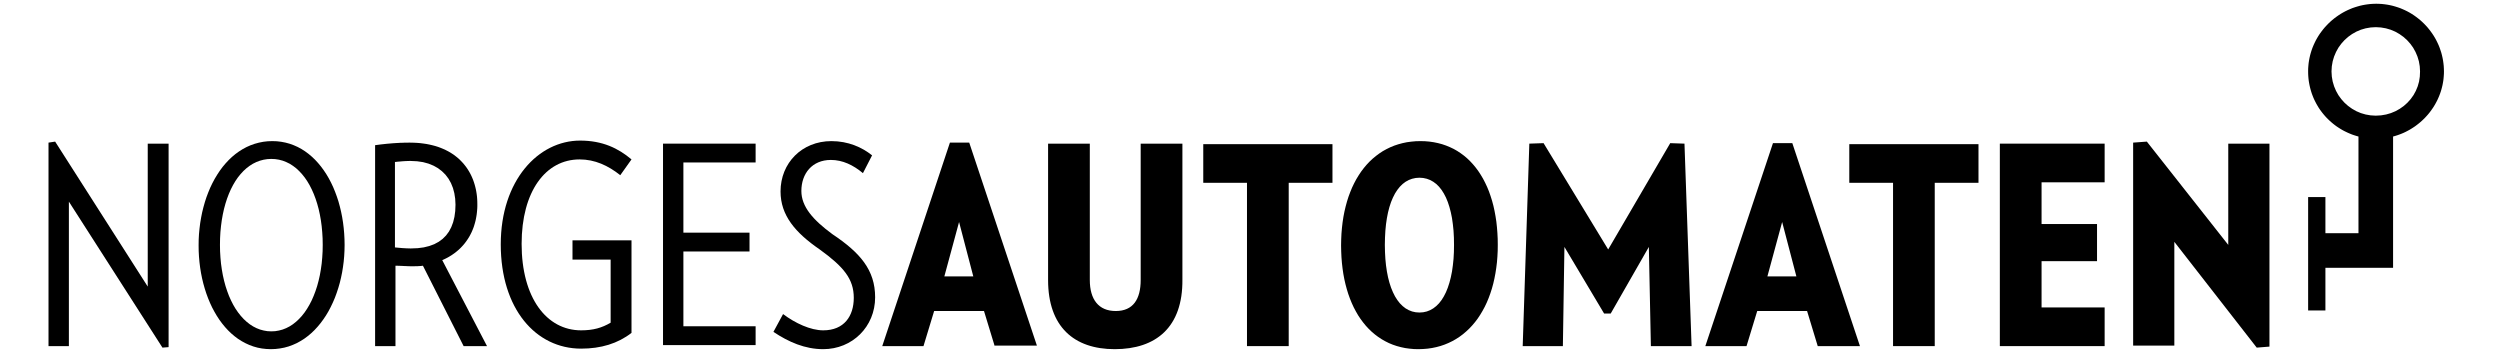
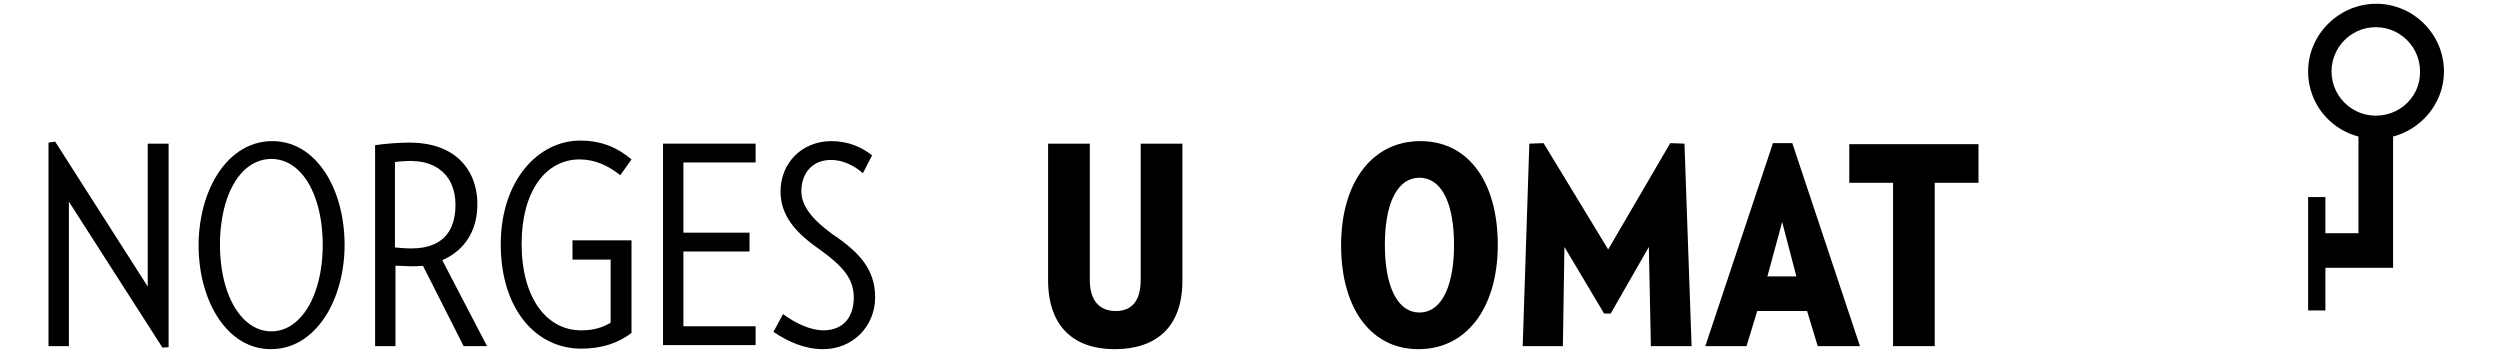
<svg xmlns="http://www.w3.org/2000/svg" xmlns:xlink="http://www.w3.org/1999/xlink" version="1.1" preserveAspectRatio="xMidYMid meet" viewBox="0.935 273.165 640.131 95.725" width="636.13" height="91.72">
  <defs>
    <path d="M7.34 326.71L7.34 365.08L1.93 365.08L1.93 311.04L3.69 310.77L28.28 349.27L28.28 311.31L33.82 311.31L33.82 365.35L32.19 365.48L7.34 326.71Z" id="cfJTGE5LT" />
    <path d="M63.74 310.82L64.88 311.04L65.98 311.34L67.05 311.73L68.09 312.19L69.09 312.73L70.05 313.34L70.97 314.02L71.86 314.77L72.71 315.58L73.52 316.46L74.29 317.39L75.02 318.38L75.71 319.42L76.36 320.52L76.96 321.66L77.52 322.85L78.03 324.09L78.5 325.36L78.93 326.67L79.3 328.02L79.63 329.4L79.91 330.81L80.14 332.24L80.32 333.7L80.45 335.18L80.53 336.68L80.56 338.2L80.53 339.69L80.45 341.17L80.32 342.63L80.13 344.08L79.9 345.5L79.61 346.91L79.28 348.28L78.89 349.63L78.46 350.94L77.99 352.22L77.46 353.46L76.89 354.66L76.28 355.82L75.62 356.93L74.91 357.99L74.17 358.99L73.38 359.94L72.56 360.83L71.69 361.66L70.78 362.42L69.84 363.12L68.85 363.74L67.83 364.3L66.77 364.77L65.68 365.17L64.55 365.48L63.39 365.7L62.2 365.84L60.97 365.89L59.77 365.84L58.6 365.71L57.46 365.49L56.36 365.18L55.29 364.79L54.26 364.32L53.26 363.78L52.29 363.17L51.37 362.48L50.48 361.73L49.63 360.91L48.82 360.03L48.05 359.09L47.32 358.1L46.63 357.05L45.99 355.95L45.38 354.81L44.82 353.61L44.31 352.38L43.84 351.11L43.42 349.8L43.04 348.45L42.71 347.08L42.43 345.68L42.2 344.25L42.02 342.79L41.89 341.32L41.81 339.83L41.79 338.33L41.81 336.83L41.89 335.34L42.03 333.86L42.21 332.41L42.45 330.98L42.73 329.57L43.07 328.19L43.45 326.84L43.88 325.52L44.36 324.25L44.88 323L45.45 321.81L46.07 320.65L46.73 319.55L47.43 318.49L48.17 317.49L48.96 316.55L49.79 315.66L50.65 314.84L51.56 314.08L52.51 313.39L53.49 312.77L54.51 312.22L55.57 311.75L56.66 311.36L57.79 311.05L58.95 310.82L60.15 310.68L61.37 310.64L62.57 310.68L63.74 310.82ZM59.05 315.58L58.07 315.84L57.12 316.2L56.21 316.65L55.34 317.2L54.5 317.84L53.7 318.57L52.95 319.38L52.23 320.27L51.56 321.25L50.94 322.3L50.36 323.43L49.83 324.63L49.35 325.9L48.92 327.23L48.54 328.63L48.22 330.09L47.95 331.6L47.74 333.18L47.58 334.8L47.49 336.47L47.46 338.2L47.49 339.9L47.59 341.57L47.74 343.18L47.96 344.75L48.23 346.27L48.56 347.73L48.94 349.13L49.38 350.47L49.86 351.75L50.4 352.96L50.98 354.1L51.61 355.17L52.29 356.16L53.01 357.07L53.76 357.89L54.56 358.63L55.4 359.29L56.27 359.85L57.17 360.31L58.11 360.68L59.08 360.94L60.08 361.11L61.1 361.16L62.13 361.11L63.13 360.94L64.1 360.68L65.04 360.31L65.94 359.85L66.81 359.29L67.65 358.63L68.44 357.89L69.2 357.07L69.92 356.16L70.59 355.17L71.22 354.1L71.81 352.96L72.34 351.75L72.83 350.47L73.27 349.13L73.65 347.73L73.98 346.27L74.25 344.75L74.47 343.18L74.62 341.57L74.72 339.9L74.75 338.2L74.72 336.49L74.62 334.83L74.47 333.21L74.26 331.65L73.99 330.14L73.67 328.69L73.29 327.29L72.86 325.96L72.38 324.69L71.85 323.49L71.27 322.35L70.65 321.3L69.98 320.32L69.26 319.42L68.5 318.6L67.71 317.86L66.87 317.22L66 316.66L65.08 316.21L64.14 315.84L63.16 315.58L62.15 315.42L61.1 315.37L60.06 315.42L59.05 315.58Z" id="c2QLhmtQua" />
    <path d="M99.71 311.1L100.59 311.17L101.46 311.28L102.29 311.4L103.1 311.56L103.88 311.74L104.64 311.94L105.37 312.17L106.07 312.43L106.75 312.71L107.4 313.01L108.03 313.33L108.63 313.67L109.21 314.04L109.76 314.42L110.28 314.83L110.79 315.25L111.26 315.7L111.71 316.16L112.14 316.63L112.54 317.13L112.92 317.63L113.28 318.16L113.61 318.7L113.92 319.25L114.2 319.81L114.46 320.39L114.7 320.98L114.91 321.58L115.1 322.19L115.27 322.82L115.42 323.45L115.54 324.09L115.64 324.73L115.72 325.39L115.77 326.05L115.8 326.72L115.81 327.39L115.81 327.95L115.79 328.49L115.75 329.03L115.7 329.56L115.64 330.09L115.56 330.6L115.47 331.1L115.37 331.6L115.25 332.09L115.12 332.56L114.98 333.03L114.83 333.49L114.66 333.94L114.48 334.38L114.29 334.82L114.08 335.24L113.87 335.65L113.64 336.06L113.4 336.45L113.15 336.83L112.89 337.21L112.62 337.57L112.34 337.93L112.05 338.27L111.74 338.61L111.43 338.94L111.11 339.25L110.77 339.56L110.43 339.85L110.08 340.14L109.71 340.42L109.34 340.68L108.96 340.94L108.57 341.18L108.17 341.42L107.77 341.64L107.35 341.85L106.92 342.06L106.49 342.25L118.38 365.08L112.17 365.08L101.36 343.73L101.29 343.74L101.21 343.75L101.14 343.76L101.06 343.77L100.98 343.78L100.91 343.79L100.83 343.8L100.75 343.8L100.67 343.81L100.59 343.81L100.51 343.82L100.43 343.82L100.34 343.83L100.26 343.83L100.18 343.84L100.1 343.84L100.01 343.85L99.93 343.85L99.85 343.85L99.77 343.85L99.68 343.86L99.6 343.86L99.52 343.86L99.43 343.86L99.35 343.86L99.27 343.86L99.19 343.87L99.11 343.87L99.02 343.87L98.94 343.87L98.86 343.87L98.79 343.87L98.71 343.87L98.63 343.87L98.55 343.87L98.48 343.87L98.4 343.87L98.33 343.87L98.25 343.87L98.16 343.87L98.06 343.87L97.97 343.87L97.87 343.87L97.77 343.86L97.67 343.86L97.56 343.86L97.46 343.86L97.35 343.85L97.25 343.85L97.14 343.84L97.04 343.84L96.93 343.83L96.82 343.83L96.71 343.83L96.6 343.82L96.49 343.82L96.38 343.81L96.15 343.8L96.04 343.79L95.93 343.79L95.82 343.78L95.71 343.78L95.59 343.77L95.48 343.77L95.37 343.77L95.26 343.76L95.15 343.76L95.04 343.75L94.92 343.75L94.81 343.75L94.71 343.74L94.6 343.74L94.49 343.74L94.38 343.74L94.28 343.74L94.17 343.73L94.07 343.73L94.07 365.08L88.66 365.08L88.66 311.72L88.89 311.69L89.12 311.66L89.35 311.63L89.58 311.6L89.8 311.57L90.03 311.54L90.26 311.51L90.49 311.49L90.72 311.46L90.95 311.44L91.18 311.41L91.41 311.39L91.64 311.36L91.87 311.34L92.11 311.32L92.34 311.3L92.57 311.28L92.8 311.26L93.04 311.24L93.27 311.22L93.5 311.2L93.74 311.19L93.97 311.17L94.21 311.16L94.45 311.14L94.69 311.13L94.92 311.12L95.16 311.1L95.4 311.09L95.64 311.08L95.88 311.08L96.13 311.07L96.37 311.06L96.61 311.06L96.86 311.05L97.1 311.05L97.35 311.05L97.6 311.04L97.85 311.04L98.79 311.06L99.71 311.1ZM97.45 315.92L97.13 315.93L96.81 315.94L96.49 315.96L96.18 315.98L95.87 316L95.56 316.03L95.24 316.06L94.92 316.08L94.6 316.11L94.27 316.15L93.93 316.18L93.93 338.87L94.25 338.9L94.57 338.93L94.9 338.96L95.24 338.99L95.58 339.02L95.92 339.05L96.26 339.07L96.61 339.09L96.95 339.11L97.28 339.12L97.61 339.13L97.94 339.14L98.25 339.14L99.99 339.07L101.59 338.86L103.05 338.5L104.37 338.01L105.56 337.37L106.6 336.6L107.5 335.7L108.27 334.66L108.89 333.49L109.38 332.19L109.73 330.76L109.94 329.21L110.01 327.52L109.93 325.95L109.7 324.46L109.33 323.08L108.81 321.79L108.15 320.62L107.35 319.56L106.41 318.63L105.35 317.82L104.15 317.15L102.82 316.61L101.38 316.22L99.81 315.99L98.12 315.91L97.78 315.91L97.45 315.92Z" id="h11Yxy6tNQ" />
    <path d="M156.75 361.57C153.1 364.4 148.64 365.75 143.37 365.75C131.35 365.75 122.03 355.22 122.03 338.06C122.03 321.04 132.02 310.5 143.1 310.5C149.05 310.5 153.23 312.53 156.75 315.5C156.45 315.92 154.07 319.27 153.77 319.69C150.53 317.12 147.02 315.5 142.97 315.5C133.92 315.5 127.57 324.01 127.57 337.93C127.57 352.25 134.19 360.89 143.37 360.89C146.61 360.89 148.91 360.22 151.21 358.86C151.21 357.75 151.21 352.16 151.21 342.11L141.08 342.11L141.08 336.98L156.75 336.98C156.75 351.73 156.75 359.93 156.75 361.57Z" id="k2eTqNAafx" />
    <path d="M165.12 311.31L189.71 311.31L189.71 316.31L170.53 316.31L170.53 334.95L188.09 334.95L188.09 339.95L170.53 339.95L170.53 359.81L189.71 359.81L189.71 364.81L165.12 364.81L165.12 365.08L165.12 311.31Z" id="a5ar2246k" />
    <path d="M194.44 361.3C194.69 360.82 196.75 357.04 197 356.57C200.24 359 204.3 360.89 207.67 360.89C213.21 360.89 215.78 357.11 215.78 352.25C215.78 347.25 213.08 344 206.73 339.41C200.24 334.95 196.33 330.36 196.33 324.01C196.33 316.45 202 310.64 209.84 310.64C214.29 310.64 217.94 312.26 220.64 314.42C220.4 314.89 218.45 318.68 218.21 319.15C215.64 316.99 212.81 315.64 209.7 315.64C204.7 315.64 201.86 319.28 201.86 323.88C201.86 328.06 204.97 331.58 210.11 335.36C217.4 340.22 221.45 344.82 221.45 352.11C221.45 359.95 215.37 365.89 207.67 365.89C202.81 365.89 198.49 364 194.44 361.3Z" id="a2OmQkKFrT" />
-     <path d="M253.2 364.94L253.2 365.08L250.36 355.76L237.12 355.76L234.29 365.08L223.34 365.08L241.31 311.04L246.44 311.04L264.41 364.94L253.2 364.94ZM247.52 346.57L243.74 332.12L239.83 346.57L247.52 346.57Z" id="b1gFSyOBwY" />
    <path d="M267.38 347.52C267.38 345.1 267.38 333.04 267.38 311.31L278.46 311.31C278.46 333.04 278.46 345.1 278.46 347.52C278.46 352.65 280.76 355.76 285.35 355.76C289.94 355.76 291.97 352.65 291.97 347.52C291.97 345.1 291.97 333.04 291.97 311.31L303.05 311.31C303.05 332.95 303.05 344.98 303.05 347.38C303.18 360.08 296.02 365.89 285.08 365.89C274.27 365.89 267.38 359.95 267.38 347.52Z" id="b27GEAywDG" />
-     <path d="M331.28 365.08L320.2 365.08L320.2 321.71L308.59 321.71L308.59 311.45L342.9 311.45L342.9 321.71L331.28 321.71L331.28 365.08Z" id="c4q64PKHv" />
    <path d="M368.66 310.77L369.82 310.94L370.93 311.17L372.02 311.46L373.07 311.82L374.09 312.24L375.08 312.71L376.03 313.25L376.94 313.85L377.82 314.5L378.66 315.21L379.46 315.98L380.22 316.8L380.95 317.68L381.64 318.61L382.28 319.59L382.89 320.62L383.45 321.7L383.98 322.83L384.46 324L384.89 325.23L385.29 326.5L385.64 327.81L385.94 329.17L386.2 330.58L386.42 332.02L386.58 333.5L386.7 335.03L386.78 336.59L386.8 338.2L386.78 339.77L386.7 341.32L386.58 342.83L386.4 344.3L386.18 345.73L385.91 347.13L385.6 348.49L385.24 349.8L384.83 351.07L384.38 352.3L383.89 353.48L383.35 354.62L382.76 355.71L382.14 356.75L381.48 357.75L380.77 358.69L380.02 359.58L379.24 360.41L378.41 361.19L377.55 361.92L376.65 362.59L375.71 363.2L374.74 363.75L373.73 364.24L372.69 364.67L371.61 365.04L370.5 365.34L369.35 365.58L368.18 365.75L366.97 365.85L365.73 365.89L364.51 365.86L363.33 365.75L362.18 365.59L361.06 365.35L359.98 365.06L358.92 364.7L357.9 364.28L356.92 363.79L355.97 363.25L355.06 362.65L354.18 361.99L353.34 361.28L352.54 360.51L351.77 359.68L351.05 358.8L350.36 357.87L349.71 356.89L349.11 355.85L348.54 354.77L348.02 353.64L347.54 352.46L347.1 351.24L346.71 349.97L346.36 348.66L346.05 347.3L345.79 345.91L345.58 344.47L345.41 342.99L345.29 341.48L345.22 339.92L345.19 338.33L345.22 336.74L345.29 335.19L345.42 333.67L345.59 332.19L345.81 330.75L346.08 329.35L346.4 327.99L346.76 326.67L347.16 325.4L347.62 324.17L348.11 322.98L348.65 321.85L349.23 320.76L349.86 319.72L350.52 318.73L351.23 317.79L351.97 316.91L352.76 316.07L353.58 315.3L354.45 314.58L355.35 313.91L356.28 313.3L357.26 312.76L358.26 312.27L359.31 311.84L360.39 311.48L361.5 311.18L362.64 310.94L363.82 310.78L365.03 310.67L366.27 310.64L367.48 310.67L368.66 310.77ZM364.05 320.64L363.16 320.97L362.31 321.44L361.53 322.03L360.8 322.75L360.13 323.59L359.51 324.55L358.96 325.63L358.46 326.82L358.03 328.13L357.66 329.55L357.36 331.07L357.12 332.7L356.95 334.43L356.85 336.27L356.81 338.2L356.85 340.11L356.95 341.93L357.12 343.65L357.36 345.28L357.66 346.81L358.03 348.24L358.46 349.56L358.96 350.77L359.51 351.87L360.13 352.85L360.8 353.71L361.53 354.44L362.31 355.05L363.16 355.53L364.05 355.88L365 356.09L366 356.16L367 356.09L367.95 355.88L368.84 355.53L369.68 355.05L370.47 354.44L371.2 353.71L371.87 352.85L372.48 351.87L373.04 350.77L373.53 349.56L373.96 348.24L374.33 346.81L374.64 345.28L374.87 343.65L375.05 341.93L375.15 340.11L375.18 338.2L375.15 336.27L375.05 334.43L374.87 332.7L374.64 331.07L374.33 329.55L373.96 328.13L373.53 326.82L373.04 325.63L372.48 324.55L371.87 323.59L371.2 322.75L370.47 322.03L369.68 321.44L368.84 320.97L367.95 320.64L367 320.43L366 320.36L365 320.43L364.05 320.64Z" id="e1N7qxWw62" />
    <path d="M426.92 338.74L416.79 356.43L415.04 356.43L404.5 338.74L404.09 365.08L393.42 365.08L395.18 311.31L398.96 311.18L416.12 339.41L432.6 311.18L436.38 311.31L438.27 365.08L427.46 365.08L426.92 338.74Z" id="h5uadzjOc" />
    <path d="M471.77 365.08L468.94 355.76L455.7 355.76L452.86 365.08L441.92 365.08L459.88 311.18L465.02 311.18L482.98 365.08L471.77 365.08ZM466.1 346.57L462.32 332.12L458.4 346.57L466.1 346.57Z" id="abd55I8KB" />
    <path d="M502.84 365.08L491.77 365.08L491.77 321.71L480.15 321.71L480.15 311.45L514.46 311.45L514.46 321.71L502.84 321.71L502.84 365.08Z" id="b23UzbgUWY" />
-     <path d="M520.13 311.31L547.96 311.31L547.96 321.58L531.21 321.58L531.21 332.66L545.94 332.66L545.94 342.52L531.21 342.52L531.21 354.81L547.96 354.81L547.96 365.08L520.13 365.08L520.13 311.31Z" id="fAORXmnIh" />
-     <path d="M566.47 337.39L566.47 364.94L555.53 364.94L555.53 311.04L559.17 310.77L580.79 338.2L580.79 311.31L591.73 311.31L591.73 365.21L588.35 365.48L566.47 337.39Z" id="d2rJ3X9h1C" />
    <path d="M621.56 274.22L622.29 274.3L623 274.4L623.7 274.53L624.4 274.69L625.08 274.88L625.75 275.09L626.42 275.32L627.07 275.59L627.7 275.87L628.33 276.18L628.94 276.51L629.54 276.87L630.12 277.25L630.68 277.65L631.23 278.07L631.77 278.51L632.28 278.97L632.78 279.45L633.26 279.95L633.72 280.46L634.16 281L634.58 281.55L634.98 282.11L635.36 282.69L635.72 283.29L636.05 283.9L636.36 284.53L636.65 285.16L636.91 285.81L637.14 286.48L637.36 287.15L637.54 287.83L637.7 288.53L637.83 289.23L637.93 289.94L638.01 290.67L638.05 291.39L638.07 292.13L638.06 292.75L638.02 293.36L637.97 293.96L637.9 294.56L637.8 295.16L637.69 295.74L637.55 296.33L637.4 296.9L637.23 297.47L637.04 298.02L636.83 298.57L636.6 299.12L636.36 299.65L636.1 300.17L635.82 300.69L635.53 301.19L635.22 301.69L634.89 302.17L634.55 302.65L634.2 303.11L633.83 303.56L633.45 303.99L633.05 304.42L632.64 304.83L632.22 305.23L631.78 305.62L631.33 305.99L630.87 306.35L630.4 306.7L629.92 307.02L629.42 307.34L628.92 307.64L628.4 307.92L627.88 308.19L627.35 308.44L626.81 308.67L626.26 308.88L625.7 309.08L625.13 309.26L624.56 309.42L624.56 344.28L606.59 344.28L606.59 355.62L602 355.62L602 325.5L606.59 325.5L606.59 335.09L615.37 335.09L615.37 309.42L614.8 309.26L614.23 309.08L613.67 308.89L613.13 308.67L612.59 308.44L612.06 308.19L611.53 307.93L611.02 307.65L610.52 307.35L610.03 307.04L609.55 306.72L609.09 306.38L608.63 306.02L608.19 305.65L607.76 305.27L607.34 304.87L606.93 304.46L606.54 304.04L606.16 303.6L605.8 303.16L605.45 302.7L605.11 302.23L604.79 301.75L604.49 301.25L604.2 300.75L603.93 300.23L603.67 299.71L603.43 299.18L603.21 298.63L603 298.08L602.82 297.52L602.65 296.95L602.5 296.37L602.37 295.79L602.26 295.2L602.16 294.6L602.09 293.99L602.04 293.38L602.01 292.76L602 292.13L602.01 291.39L602.06 290.67L602.13 289.94L602.24 289.23L602.37 288.53L602.53 287.83L602.72 287.15L602.93 286.48L603.17 285.81L603.44 285.16L603.73 284.53L604.04 283.9L604.38 283.29L604.74 282.69L605.12 282.11L605.53 281.55L605.95 281L606.4 280.46L606.87 279.95L607.35 279.45L607.85 278.97L608.37 278.51L608.91 278.07L609.47 277.65L610.04 277.25L610.62 276.87L611.23 276.51L611.84 276.18L612.47 275.87L613.11 275.59L613.76 275.32L614.43 275.09L615.11 274.88L615.79 274.69L616.49 274.53L617.2 274.4L617.91 274.3L618.63 274.22L619.36 274.18L620.1 274.16L620.84 274.18L621.56 274.22ZM617.27 280.69L616 281.06L614.8 281.57L613.67 282.21L612.62 282.96L611.66 283.82L610.8 284.78L610.04 285.83L609.41 286.97L608.9 288.17L608.52 289.44L608.29 290.76L608.21 292.13L608.29 293.5L608.52 294.82L608.9 296.09L609.41 297.3L610.04 298.43L610.8 299.48L611.66 300.44L612.62 301.3L613.67 302.05L614.8 302.69L616 303.2L617.27 303.57L618.59 303.8L619.96 303.88L621.36 303.8L622.71 303.57L623.99 303.2L625.21 302.69L626.35 302.05L627.41 301.3L628.37 300.44L629.23 299.48L629.98 298.43L630.6 297.3L631.1 296.09L631.46 294.82L631.66 293.5L631.72 292.13L631.64 290.76L631.41 289.44L631.03 288.17L630.52 286.97L629.89 285.83L629.13 284.78L628.27 283.82L627.31 282.96L626.26 282.21L625.13 281.57L623.92 281.06L622.66 280.69L621.33 280.46L619.96 280.38L618.59 280.46L617.27 280.69Z" id="btIOvmM1W" />
  </defs>
  <g>
    <g>
      <use xlink:href="#cfJTGE5LT" opacity="1" fill="#000000" fill-opacity="1" />
      <g>
        <use xlink:href="#cfJTGE5LT" opacity="1" fill-opacity="0" stroke="#000000" stroke-width="1" stroke-opacity="0" />
      </g>
    </g>
    <g>
      <use xlink:href="#c2QLhmtQua" opacity="1" fill="#000000" fill-opacity="1" />
      <g>
        <use xlink:href="#c2QLhmtQua" opacity="1" fill-opacity="0" stroke="#000000" stroke-width="1" stroke-opacity="0" />
      </g>
    </g>
    <g>
      <use xlink:href="#h11Yxy6tNQ" opacity="1" fill="#000000" fill-opacity="1" />
      <g>
        <use xlink:href="#h11Yxy6tNQ" opacity="1" fill-opacity="0" stroke="#000000" stroke-width="1" stroke-opacity="0" />
      </g>
    </g>
    <g>
      <use xlink:href="#k2eTqNAafx" opacity="1" fill="#000000" fill-opacity="1" />
      <g>
        <use xlink:href="#k2eTqNAafx" opacity="1" fill-opacity="0" stroke="#000000" stroke-width="1" stroke-opacity="0" />
      </g>
    </g>
    <g>
      <use xlink:href="#a5ar2246k" opacity="1" fill="#000000" fill-opacity="1" />
      <g>
        <use xlink:href="#a5ar2246k" opacity="1" fill-opacity="0" stroke="#000000" stroke-width="1" stroke-opacity="0" />
      </g>
    </g>
    <g>
      <use xlink:href="#a2OmQkKFrT" opacity="1" fill="#000000" fill-opacity="1" />
      <g>
        <use xlink:href="#a2OmQkKFrT" opacity="1" fill-opacity="0" stroke="#000000" stroke-width="1" stroke-opacity="0" />
      </g>
    </g>
    <g>
      <use xlink:href="#b1gFSyOBwY" opacity="1" fill="#000000" fill-opacity="1" />
      <g>
        <use xlink:href="#b1gFSyOBwY" opacity="1" fill-opacity="0" stroke="#000000" stroke-width="1" stroke-opacity="0" />
      </g>
    </g>
    <g>
      <use xlink:href="#b27GEAywDG" opacity="1" fill="#000000" fill-opacity="1" />
      <g>
        <use xlink:href="#b27GEAywDG" opacity="1" fill-opacity="0" stroke="#000000" stroke-width="1" stroke-opacity="0" />
      </g>
    </g>
    <g>
      <use xlink:href="#c4q64PKHv" opacity="1" fill="#000000" fill-opacity="1" />
      <g>
        <use xlink:href="#c4q64PKHv" opacity="1" fill-opacity="0" stroke="#000000" stroke-width="1" stroke-opacity="0" />
      </g>
    </g>
    <g>
      <use xlink:href="#e1N7qxWw62" opacity="1" fill="#000000" fill-opacity="1" />
      <g>
        <use xlink:href="#e1N7qxWw62" opacity="1" fill-opacity="0" stroke="#000000" stroke-width="1" stroke-opacity="0" />
      </g>
    </g>
    <g>
      <use xlink:href="#h5uadzjOc" opacity="1" fill="#000000" fill-opacity="1" />
      <g>
        <use xlink:href="#h5uadzjOc" opacity="1" fill-opacity="0" stroke="#000000" stroke-width="1" stroke-opacity="0" />
      </g>
    </g>
    <g>
      <use xlink:href="#abd55I8KB" opacity="1" fill="#000000" fill-opacity="1" />
      <g>
        <use xlink:href="#abd55I8KB" opacity="1" fill-opacity="0" stroke="#000000" stroke-width="1" stroke-opacity="0" />
      </g>
    </g>
    <g>
      <use xlink:href="#b23UzbgUWY" opacity="1" fill="#000000" fill-opacity="1" />
      <g>
        <use xlink:href="#b23UzbgUWY" opacity="1" fill-opacity="0" stroke="#000000" stroke-width="1" stroke-opacity="0" />
      </g>
    </g>
    <g>
      <use xlink:href="#fAORXmnIh" opacity="1" fill="#000000" fill-opacity="1" />
      <g>
        <use xlink:href="#fAORXmnIh" opacity="1" fill-opacity="0" stroke="#000000" stroke-width="1" stroke-opacity="0" />
      </g>
    </g>
    <g>
      <use xlink:href="#d2rJ3X9h1C" opacity="1" fill="#000000" fill-opacity="1" />
      <g>
        <use xlink:href="#d2rJ3X9h1C" opacity="1" fill-opacity="0" stroke="#000000" stroke-width="1" stroke-opacity="0" />
      </g>
    </g>
    <g>
      <use xlink:href="#btIOvmM1W" opacity="1" fill="#000000" fill-opacity="1" />
      <g>
        <use xlink:href="#btIOvmM1W" opacity="1" fill-opacity="0" stroke="#000000" stroke-width="1" stroke-opacity="0" />
      </g>
    </g>
  </g>
</svg>